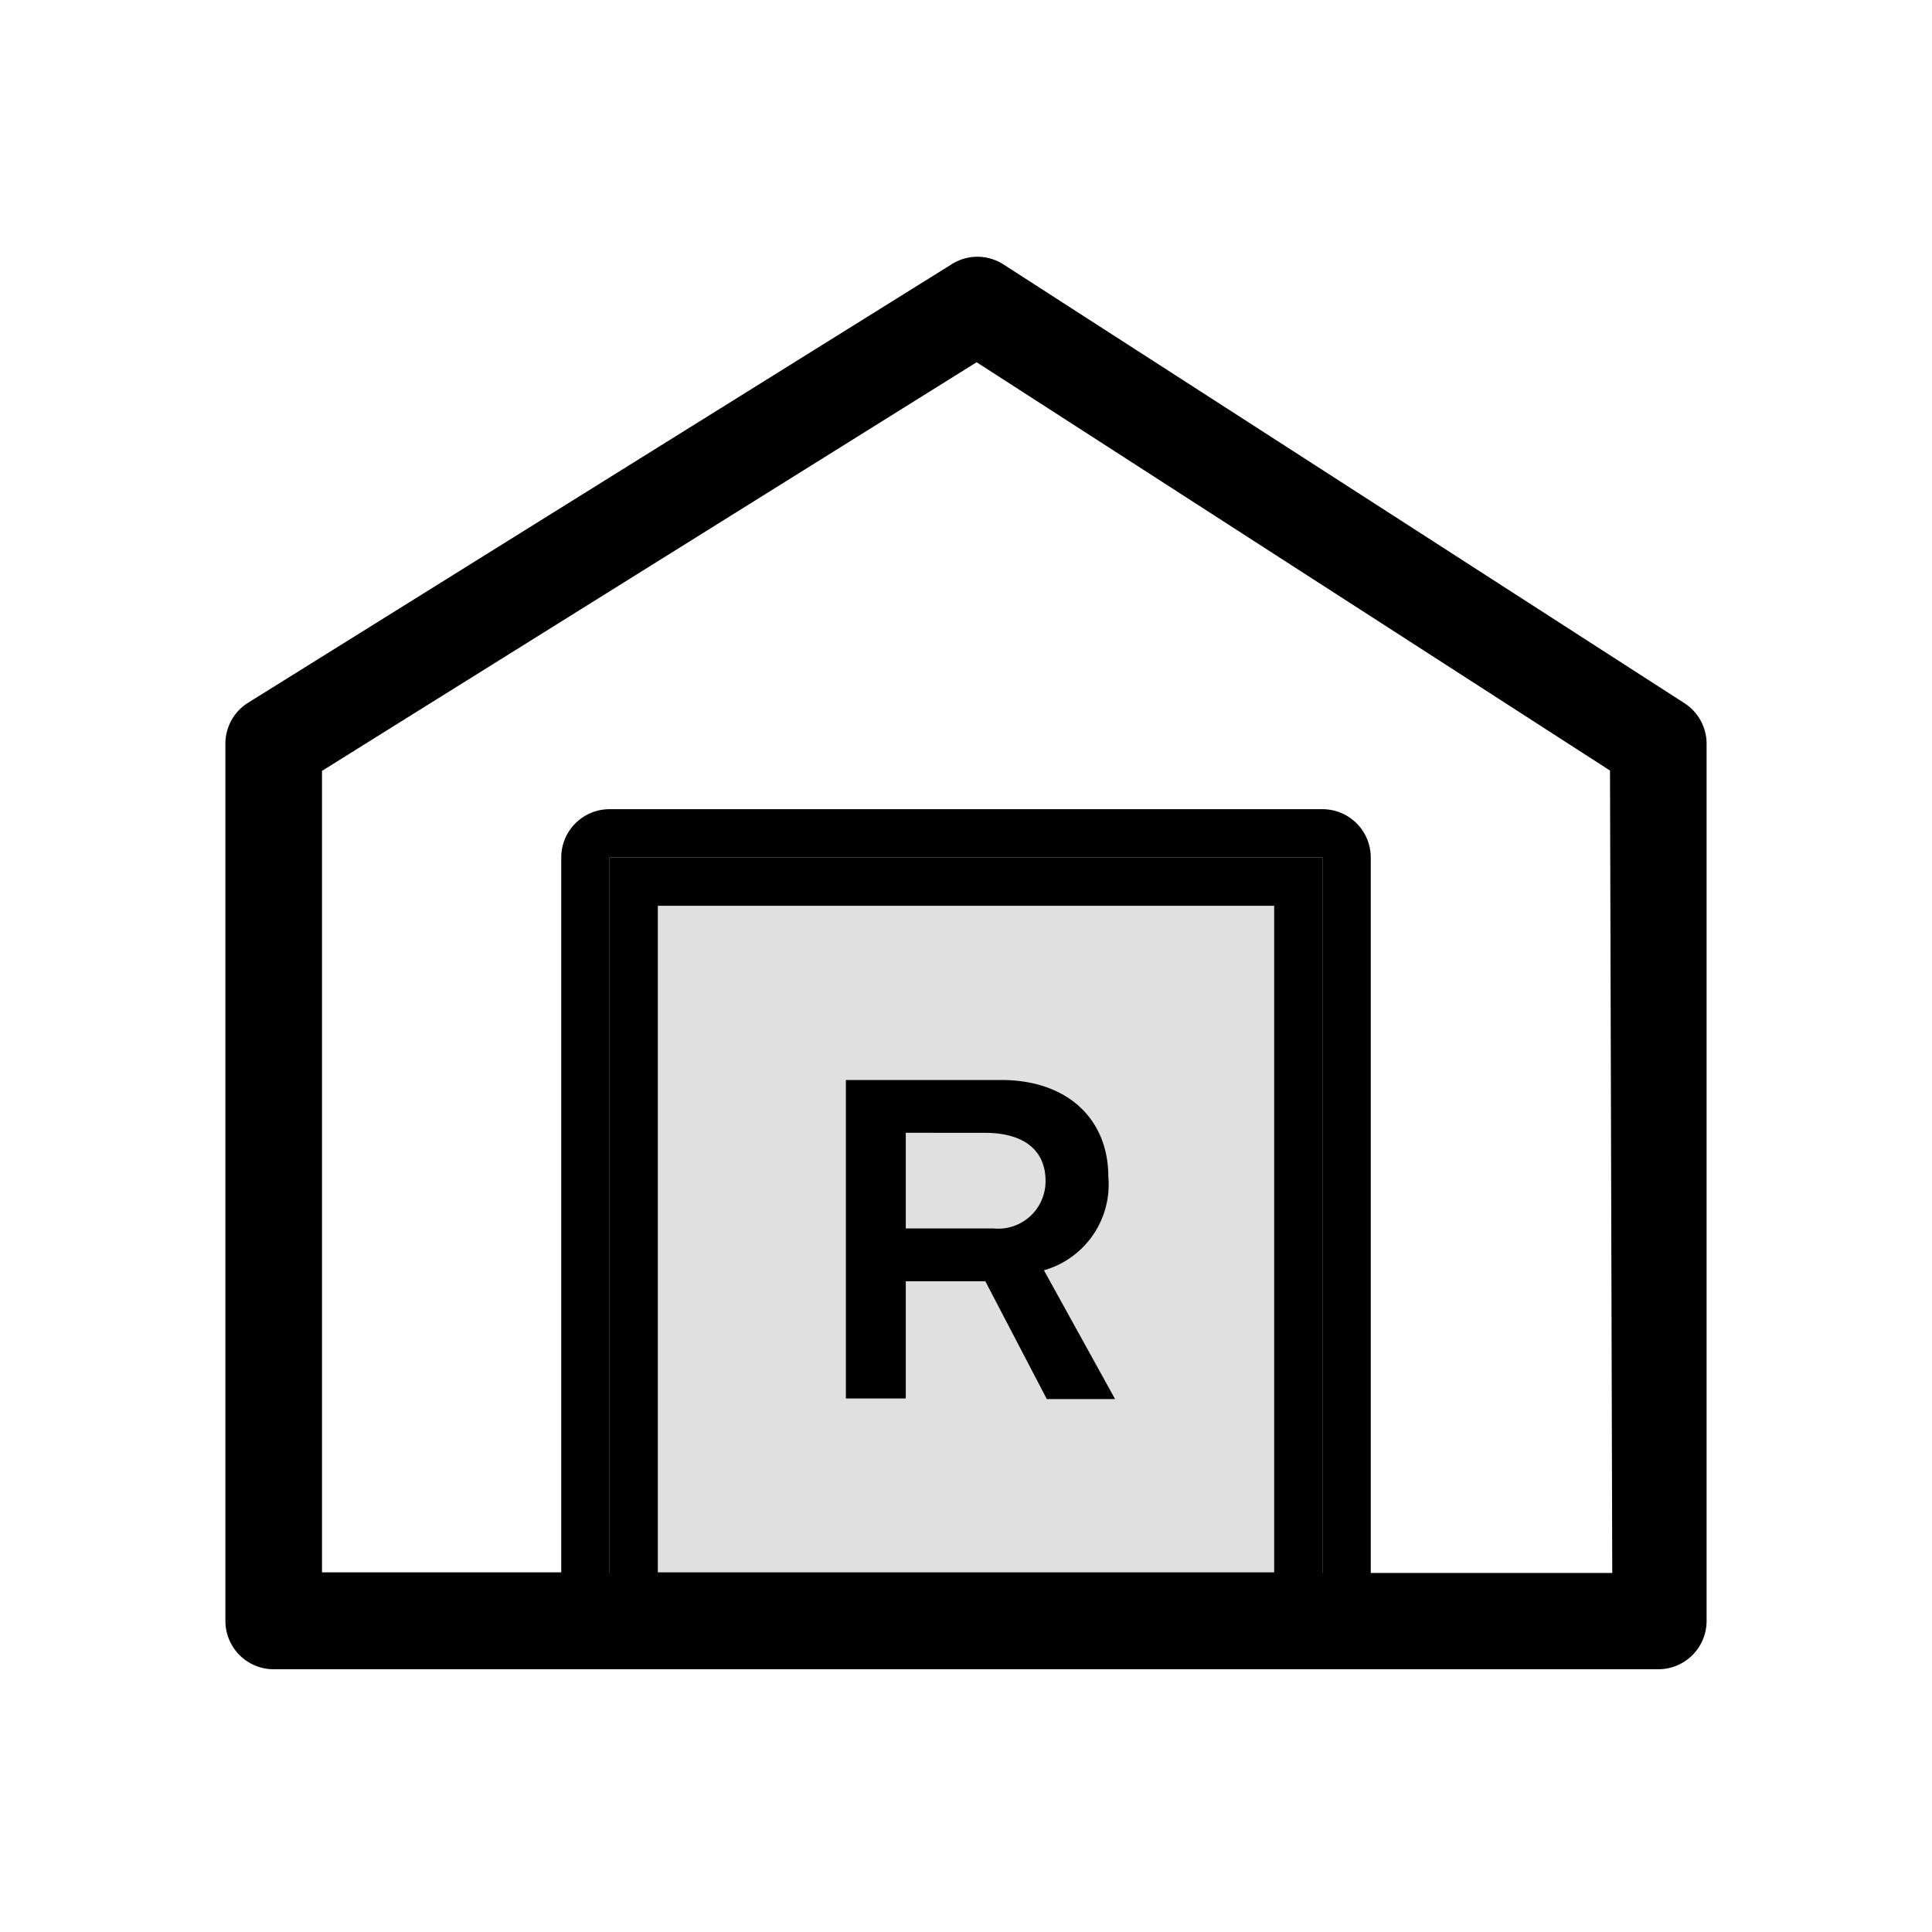
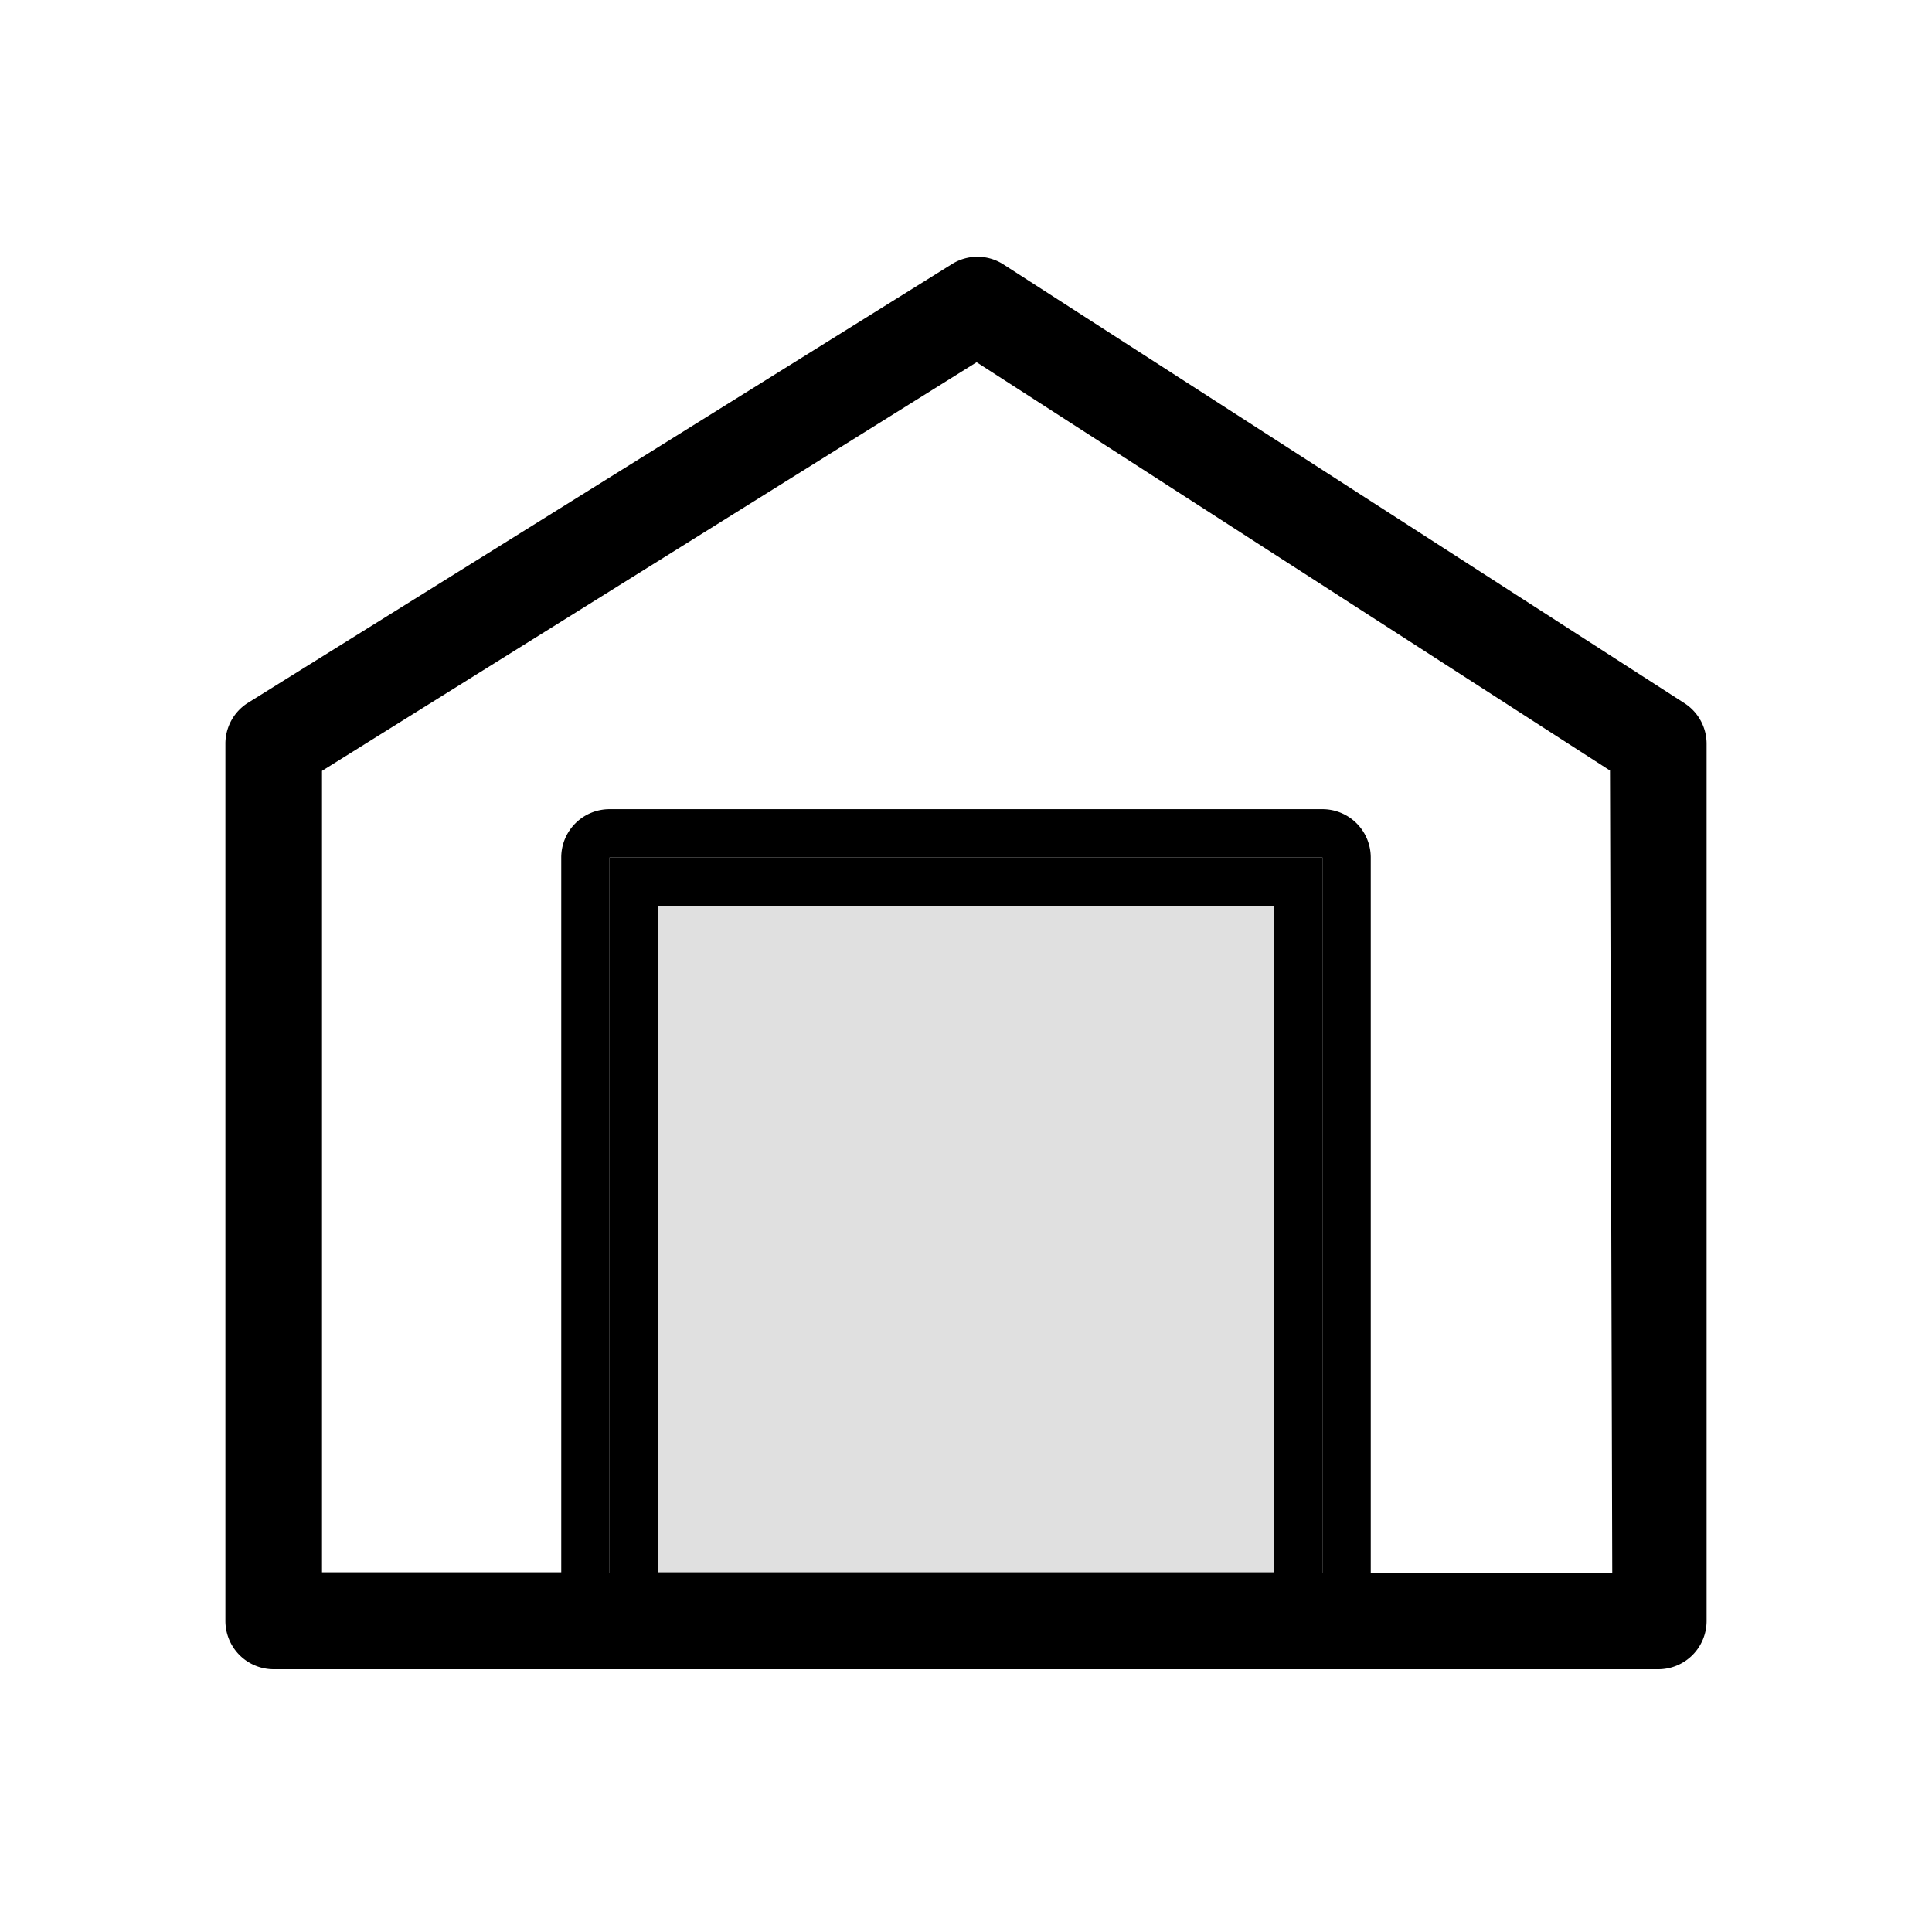
<svg xmlns="http://www.w3.org/2000/svg" id="レイヤー_1" data-name="レイヤー 1" viewBox="0 0 60 60">
  <defs>
    <style>.cls-1{fill:#e0e0e0;}</style>
  </defs>
  <title>アートボード 1 のコピー 2</title>
  <rect class="cls-1" x="20.43" y="28.13" width="19.14" height="20.7" />
  <path d="M52.33,21.85,31.16,8.21a1.49,1.49,0,0,0-1.61,0L7.68,21.84A1.5,1.5,0,0,0,7,23.11V50.34a1.5,1.5,0,0,0,1.5,1.5h43a1.5,1.5,0,0,0,1.5-1.5V23.11A1.5,1.5,0,0,0,52.33,21.85Zm-11.26,27H18.93V26.63H41.07Zm9,0H42.57V26.63a1.5,1.5,0,0,0-1.5-1.5H18.93a1.5,1.5,0,0,0-1.5,1.5v22.2H10V23.94L30.33,11.25,50,23.93Z" />
  <path d="M18.93,26.63v23.7H41.07V26.63H18.93Zm20.64,22.2H20.43V28.13H39.57Z" />
-   <path id="_複合パス_" data-name="&lt;複合パス&gt;" d="M26.27,33.54h4.82c2.1,0,3.33,1.25,3.33,3a2.77,2.77,0,0,1-2,2.91l2.21,4H32.51L30.6,39.79H28.13v3.64H26.27Zm1.86,4.61h2.72a1.47,1.47,0,0,0,1.62-1.48c0-.9-.61-1.49-1.9-1.49H28.13Z" />
</svg>